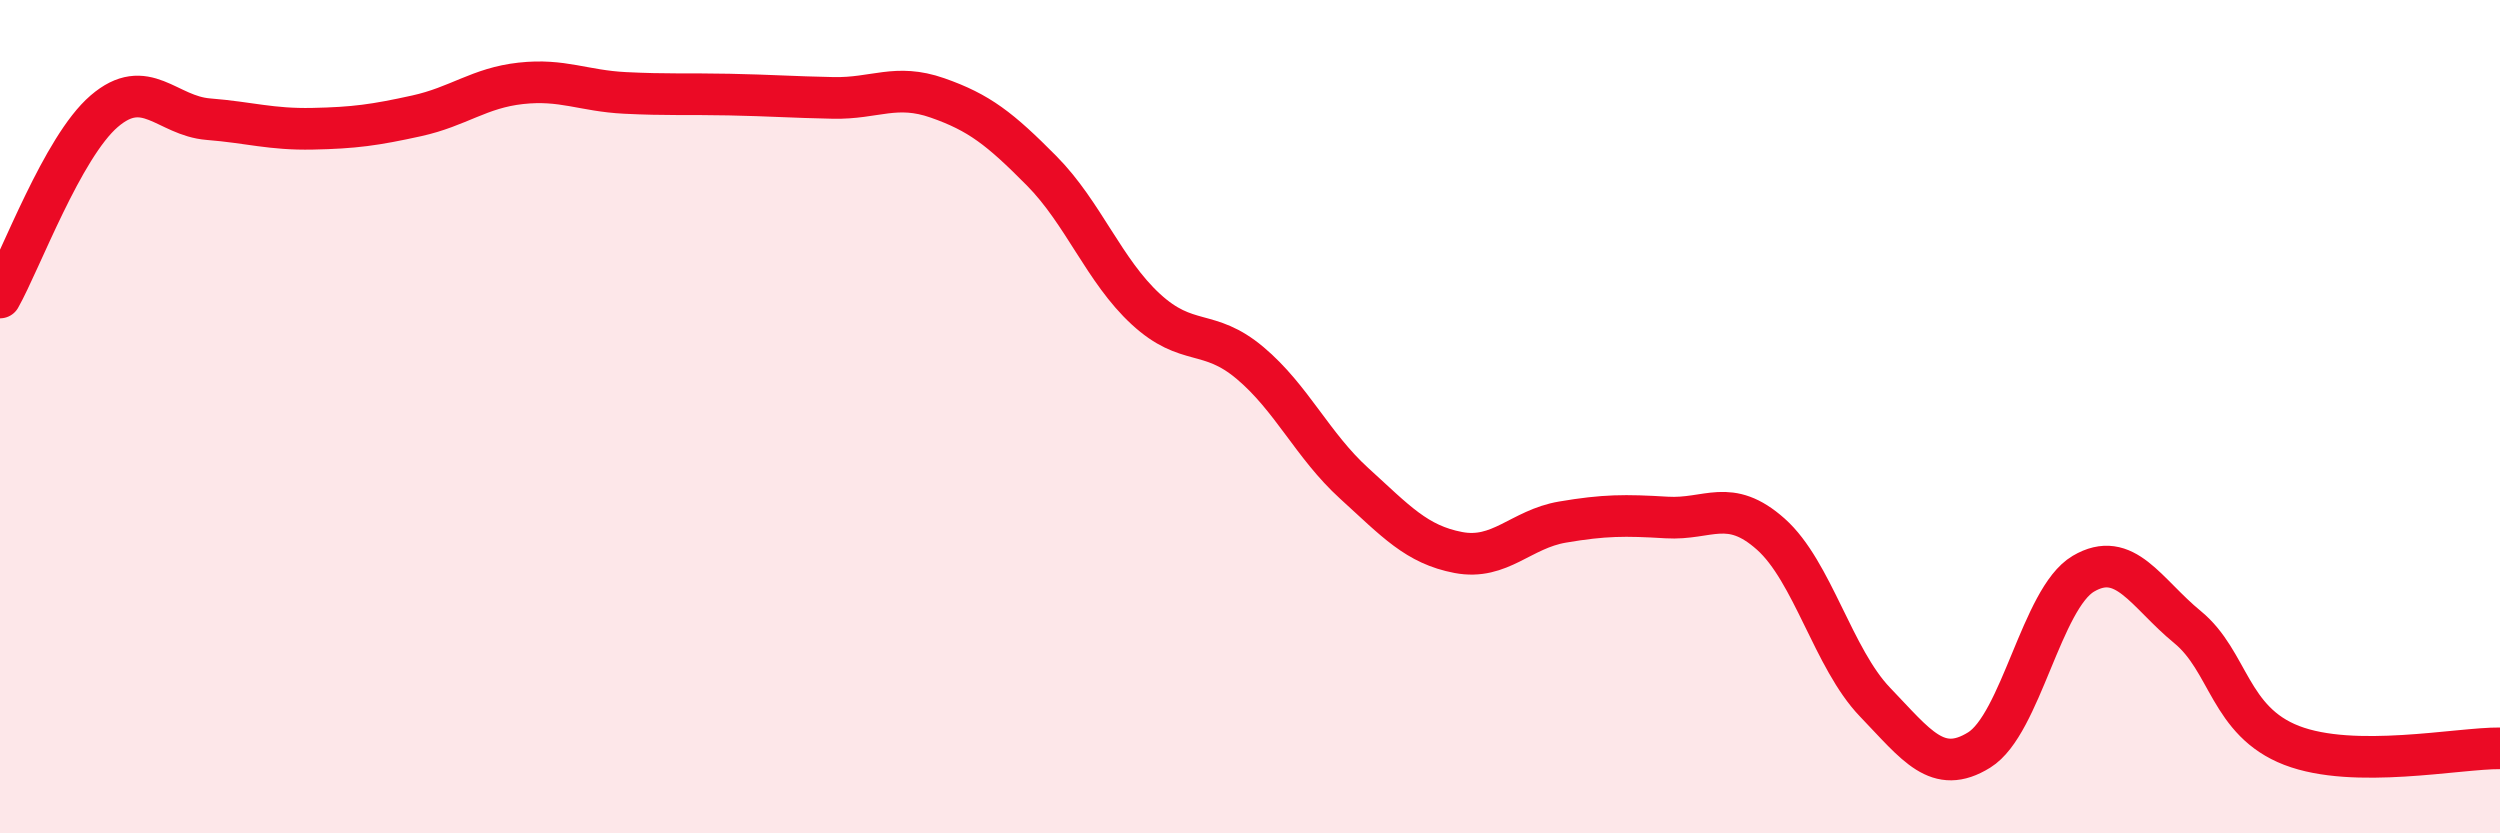
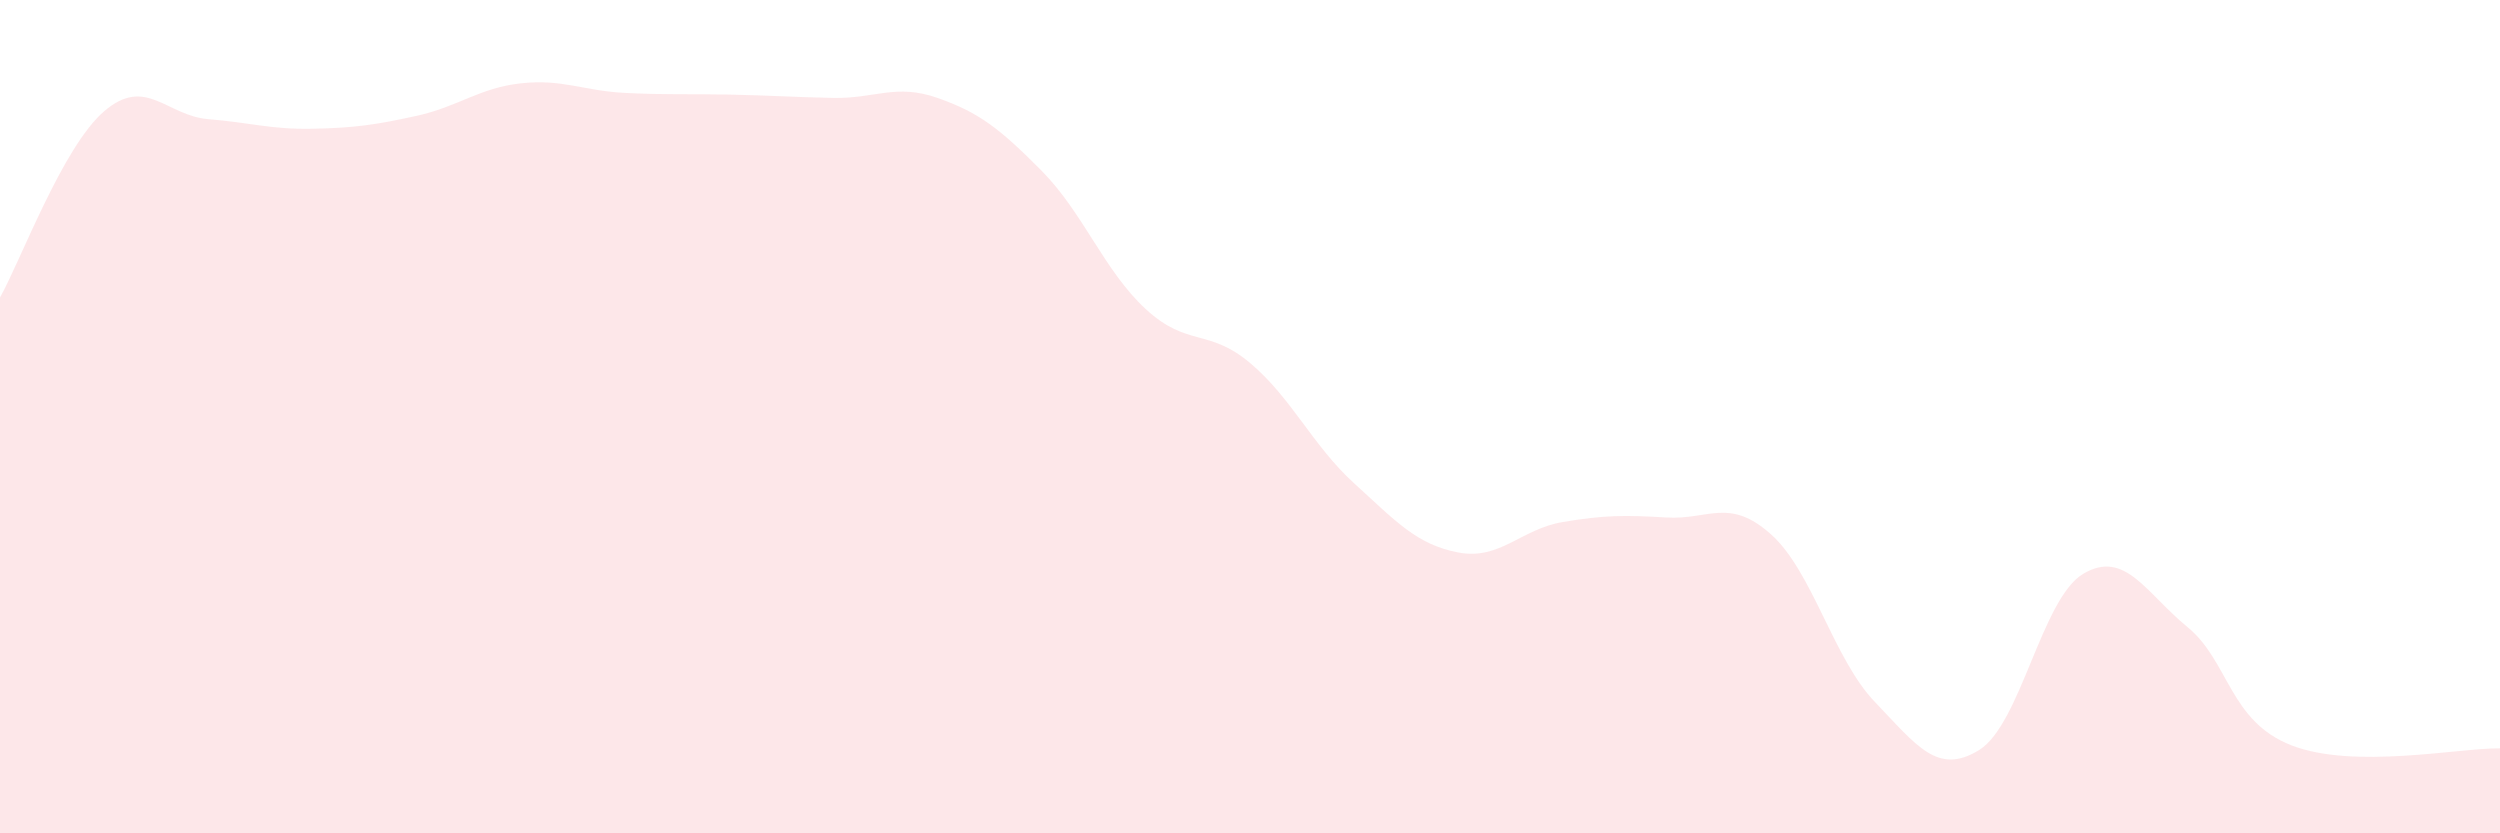
<svg xmlns="http://www.w3.org/2000/svg" width="60" height="20" viewBox="0 0 60 20">
  <path d="M 0,7.14 C 0.5,6.25 1.5,3.53 2.5,2.67 C 3.5,1.81 4,2.78 5,2.86 C 6,2.94 6.5,3.11 7.5,3.09 C 8.5,3.07 9,3 10,2.78 C 11,2.56 11.5,2.11 12.5,2 C 13.5,1.89 14,2.18 15,2.23 C 16,2.28 16.5,2.25 17.5,2.27 C 18.5,2.29 19,2.33 20,2.35 C 21,2.37 21.5,2 22.5,2.35 C 23.5,2.7 24,3.09 25,4.1 C 26,5.11 26.5,6.5 27.5,7.42 C 28.5,8.34 29,7.87 30,8.71 C 31,9.55 31.5,10.69 32.5,11.6 C 33.5,12.51 34,13.07 35,13.26 C 36,13.45 36.5,12.7 37.5,12.53 C 38.5,12.36 39,12.36 40,12.42 C 41,12.48 41.5,11.93 42.5,12.82 C 43.5,13.71 44,15.81 45,16.85 C 46,17.89 46.5,18.62 47.5,18 C 48.5,17.38 49,14.36 50,13.77 C 51,13.18 51.5,14.23 52.5,15.05 C 53.5,15.87 53.5,17.31 55,17.89 C 56.5,18.47 59,17.95 60,17.96L60 20L0 20Z" fill="#EB0A25" opacity="0.1" stroke-linecap="round" stroke-linejoin="round" />
-   <path d="M 0,7.14 C 0.5,6.25 1.5,3.53 2.5,2.67 C 3.5,1.81 4,2.78 5,2.86 C 6,2.94 6.5,3.11 7.5,3.09 C 8.5,3.07 9,3 10,2.78 C 11,2.56 11.5,2.11 12.5,2 C 13.5,1.89 14,2.18 15,2.23 C 16,2.28 16.5,2.25 17.5,2.27 C 18.5,2.29 19,2.33 20,2.35 C 21,2.37 21.5,2 22.5,2.35 C 23.5,2.7 24,3.09 25,4.1 C 26,5.11 26.5,6.5 27.5,7.42 C 28.5,8.34 29,7.87 30,8.71 C 31,9.55 31.5,10.69 32.5,11.6 C 33.5,12.51 34,13.07 35,13.26 C 36,13.45 36.5,12.7 37.5,12.53 C 38.5,12.36 39,12.36 40,12.42 C 41,12.48 41.5,11.93 42.5,12.82 C 43.5,13.71 44,15.81 45,16.85 C 46,17.89 46.5,18.62 47.5,18 C 48.5,17.38 49,14.36 50,13.77 C 51,13.18 51.5,14.23 52.5,15.05 C 53.5,15.87 53.5,17.31 55,17.89 C 56.5,18.47 59,17.95 60,17.96" stroke="#EB0A25" stroke-width="1" fill="none" stroke-linecap="round" stroke-linejoin="round" />
</svg>